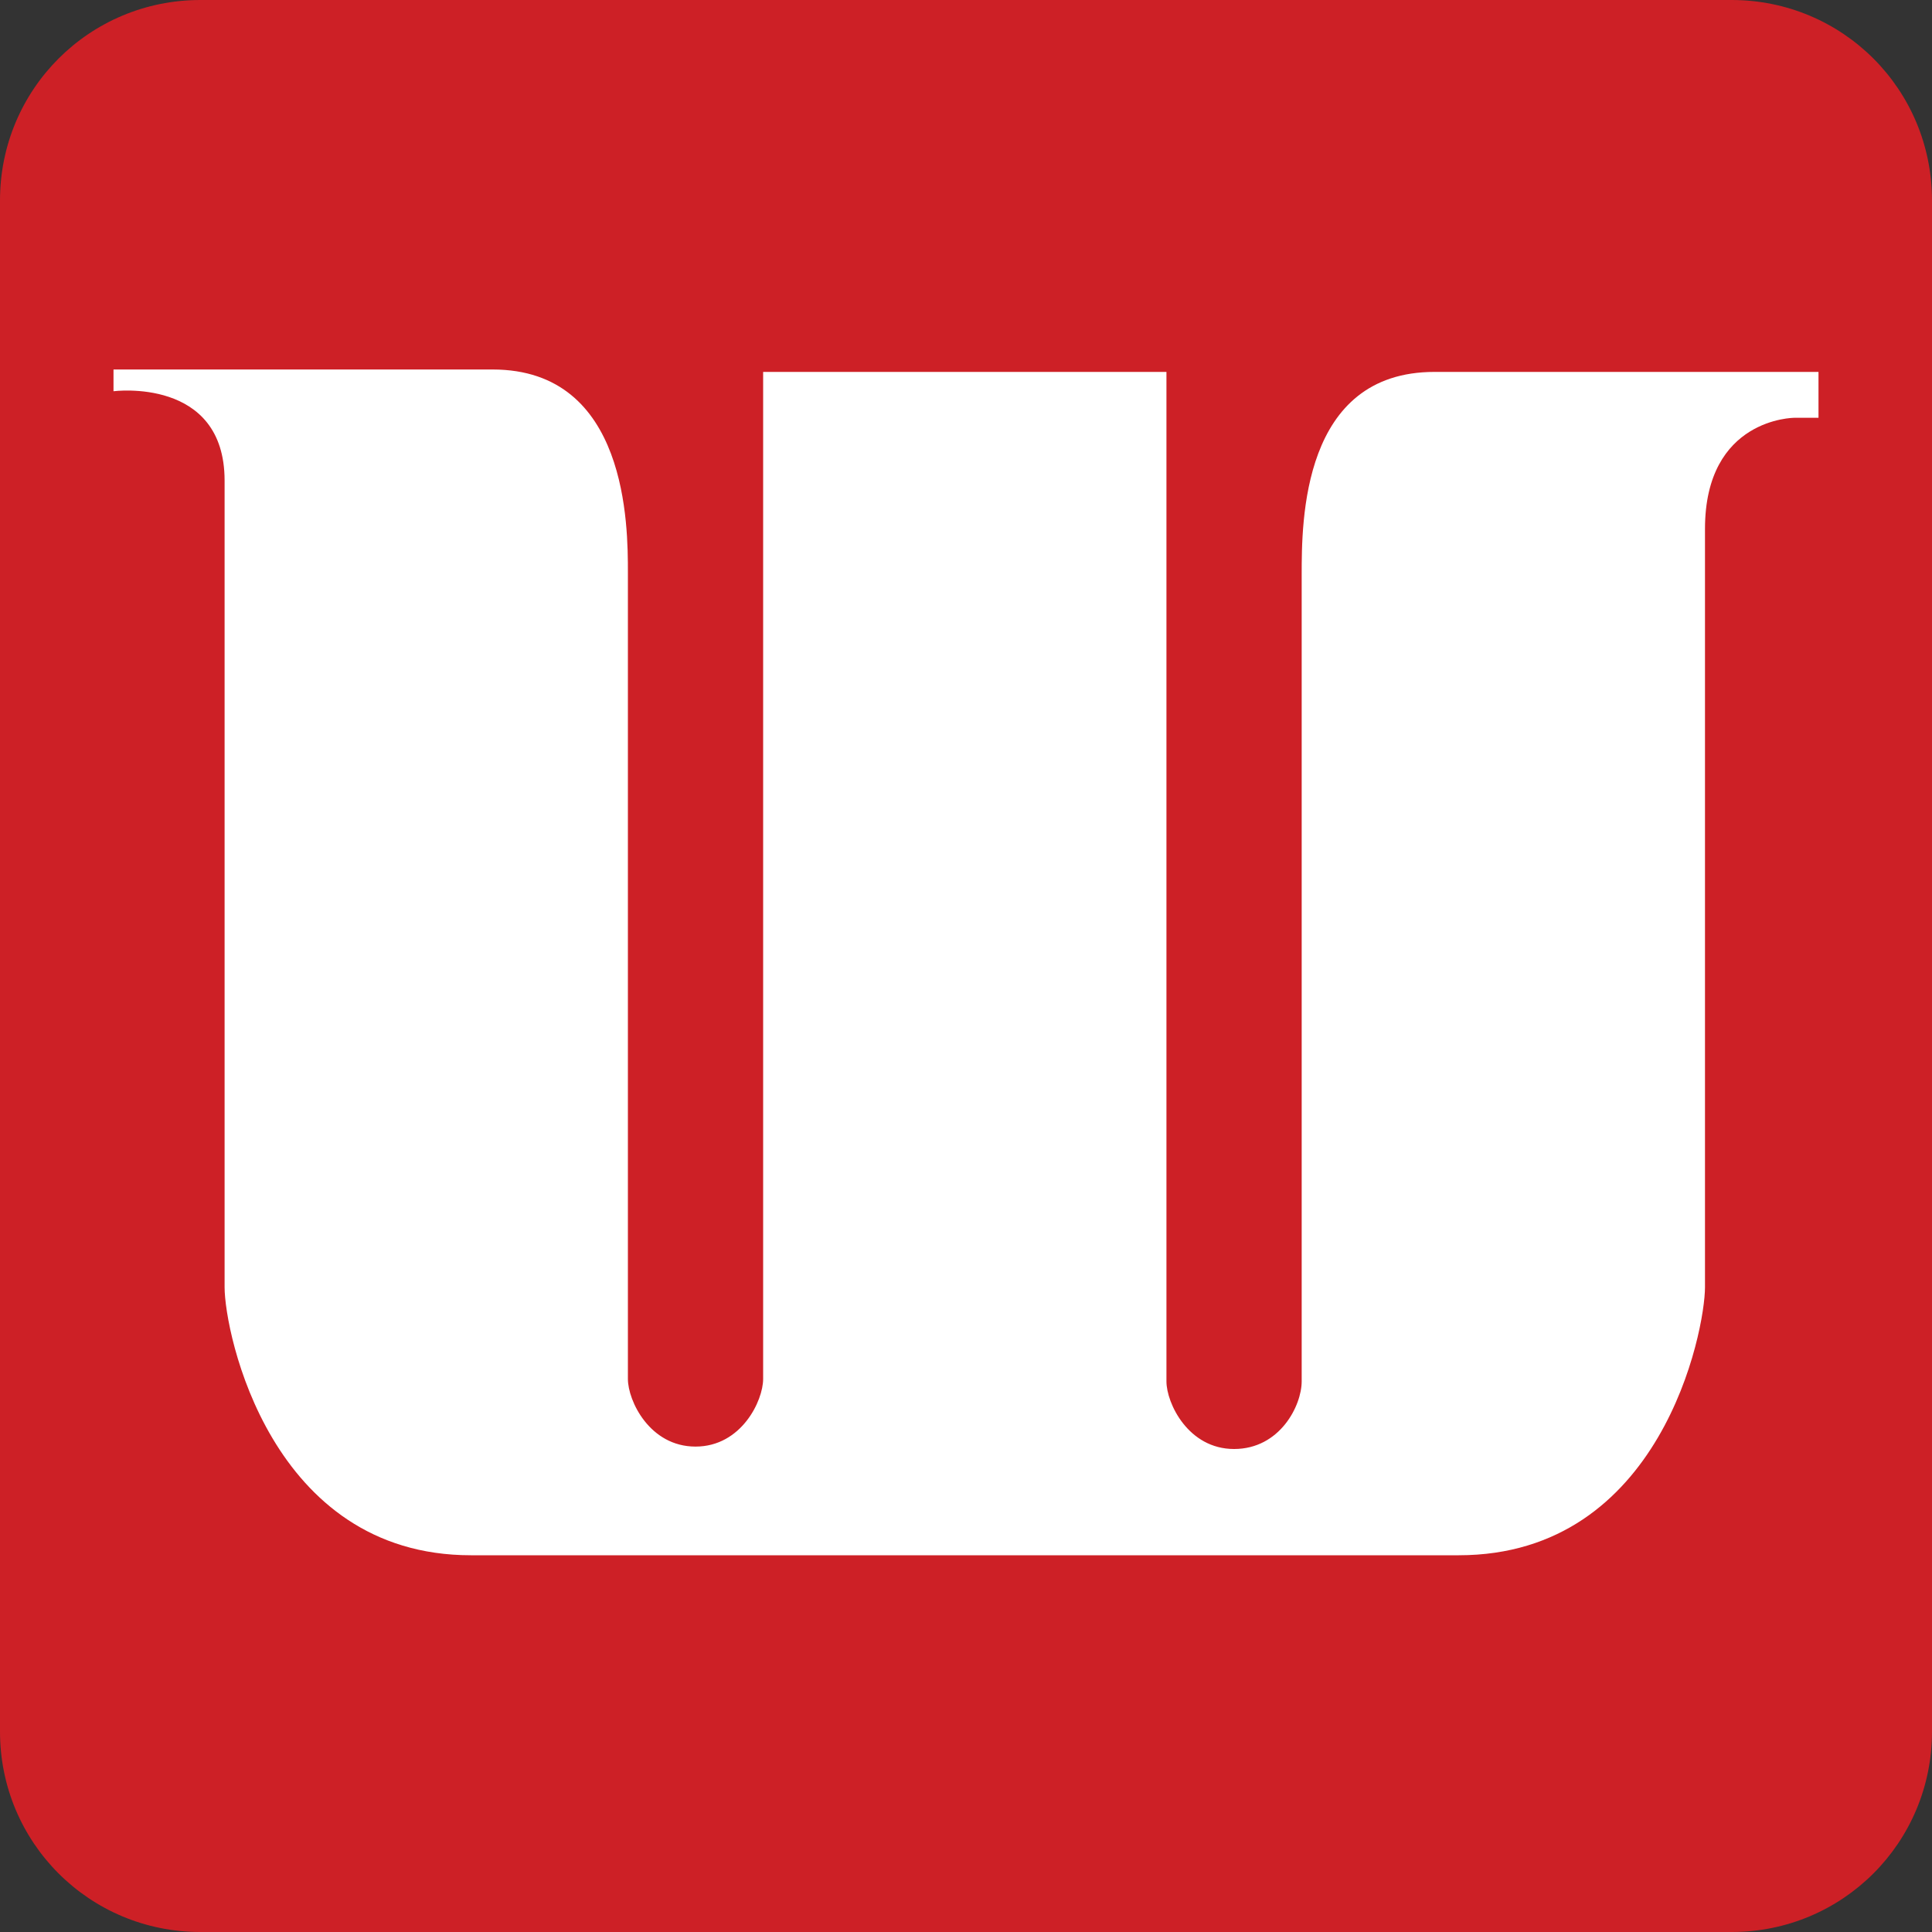
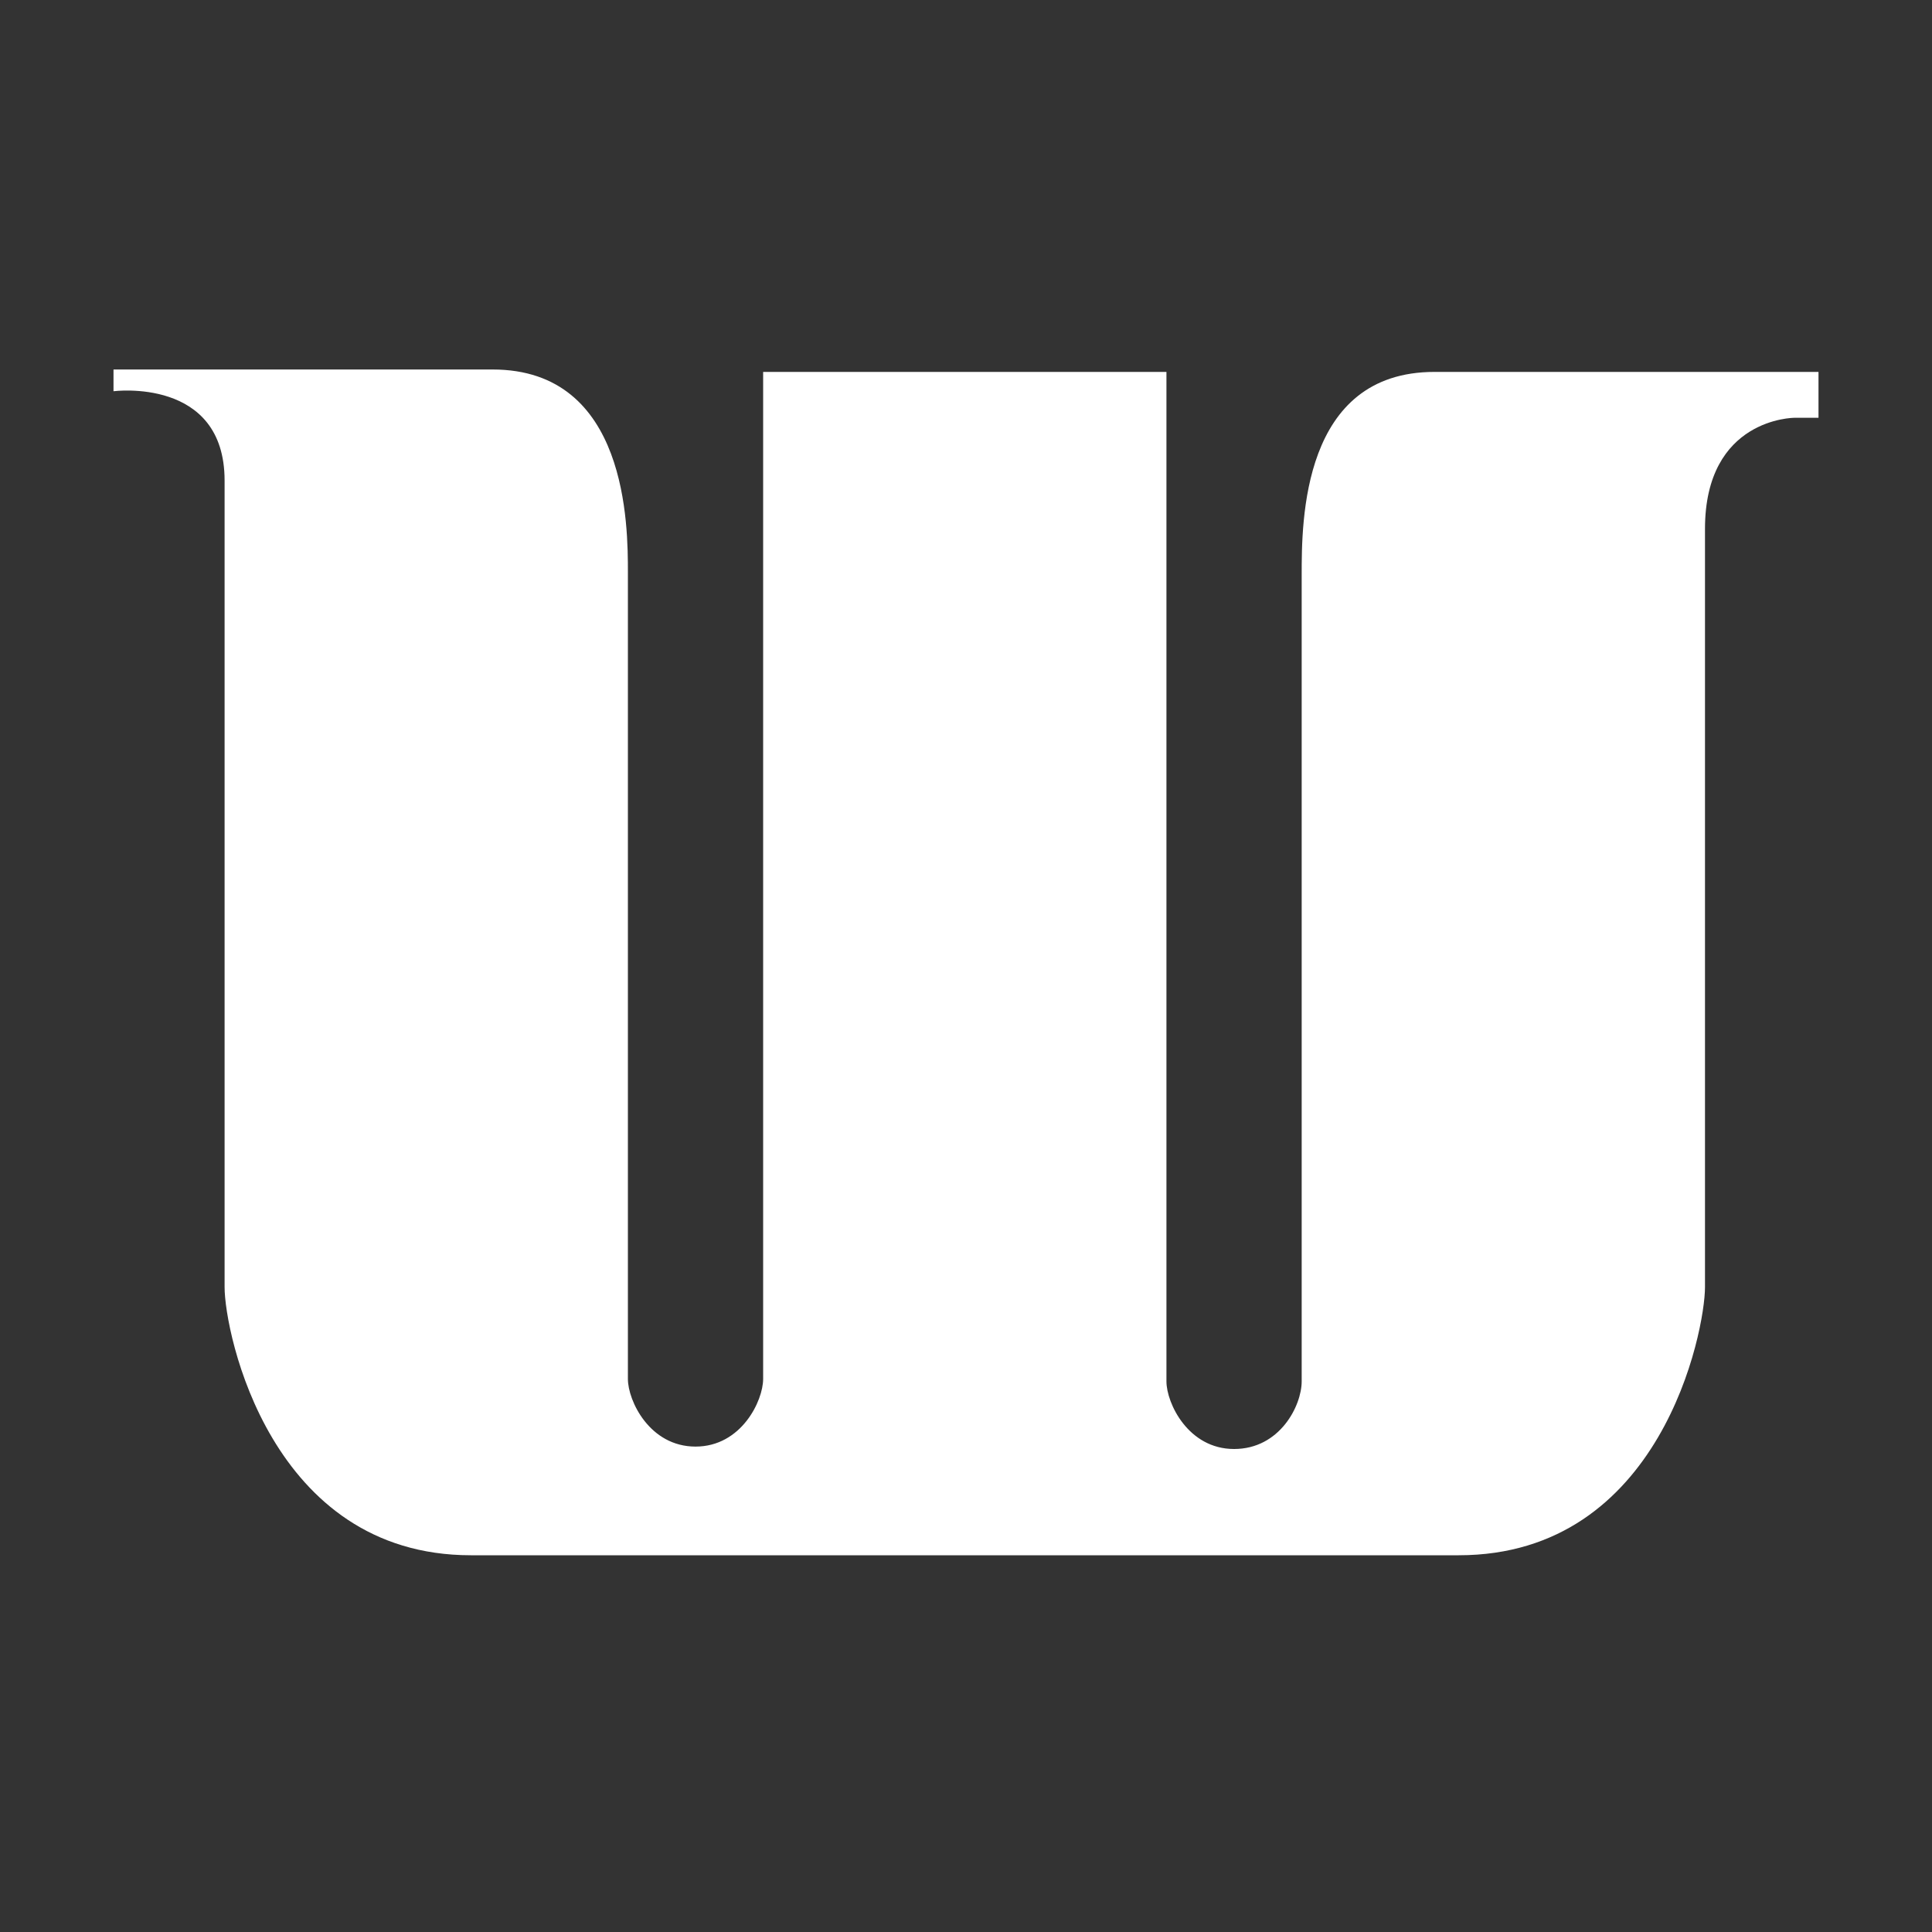
<svg xmlns="http://www.w3.org/2000/svg" version="1.1" id="Layer_1" x="0px" y="0px" viewBox="0 0 80 80" style="enable-background:new 0 0 80 80;" xml:space="preserve">
  <rect x="0" y="0" width="80" height="80" fill="#333333" stroke="none" />
  <style type="text/css">
	.h7937667{fill:#CD2026;}
	.oe5f9044{fill:#FFFFFF;}
</style>
-   <path class="h7937667" d="M71.7,80H8.3C3.7,80,0,76.3,0,71.7V8.3C0,3.7,3.7,0,8.3,0h63.4C76.3,0,80,3.7,80,8.3v63.4  C80,76.3,76.3,80,71.7,80z" />
-   <path class="oe5f9044" d="M75.3,15.4c-8.4,0-14.9,0-15.9,0c-5.5,0-5.5,6.2-5.5,8.4v33.4c0,1-0.9,2.8-2.8,2.8c-1.9,0-2.8-1.9-2.8-2.8V15.4  H31.6v41.7c0,0.9-0.9,2.8-2.8,2.8s-2.8-1.9-2.8-2.8V23.7c0-1.9,0-8.4-5.6-8.4H4.7v0.9c0,0,4.6-0.6,4.6,3.7v33.4  c0,1.9,1.9,11.1,10.2,11.1h40.9c8.4,0,10.2-9.3,10.2-11.1V21.9c0-4.6,3.7-4.6,3.7-4.6h1V15.4z" />
+   <path class="oe5f9044" d="M75.3,15.4c-8.4,0-14.9,0-15.9,0c-5.5,0-5.5,6.2-5.5,8.4v33.4c0,1-0.9,2.8-2.8,2.8c-1.9,0-2.8-1.9-2.8-2.8V15.4  H31.6v41.7c0,0.9-0.9,2.8-2.8,2.8s-2.8-1.9-2.8-2.8V23.7c0-1.9,0-8.4-5.6-8.4H4.7v0.9c0,0,4.6-0.6,4.6,3.7v33.4  c0,1.9,1.9,11.1,10.2,11.1h40.9c8.4,0,10.2-9.3,10.2-11.1V21.9c0-4.6,3.7-4.6,3.7-4.6h1z" />
</svg>